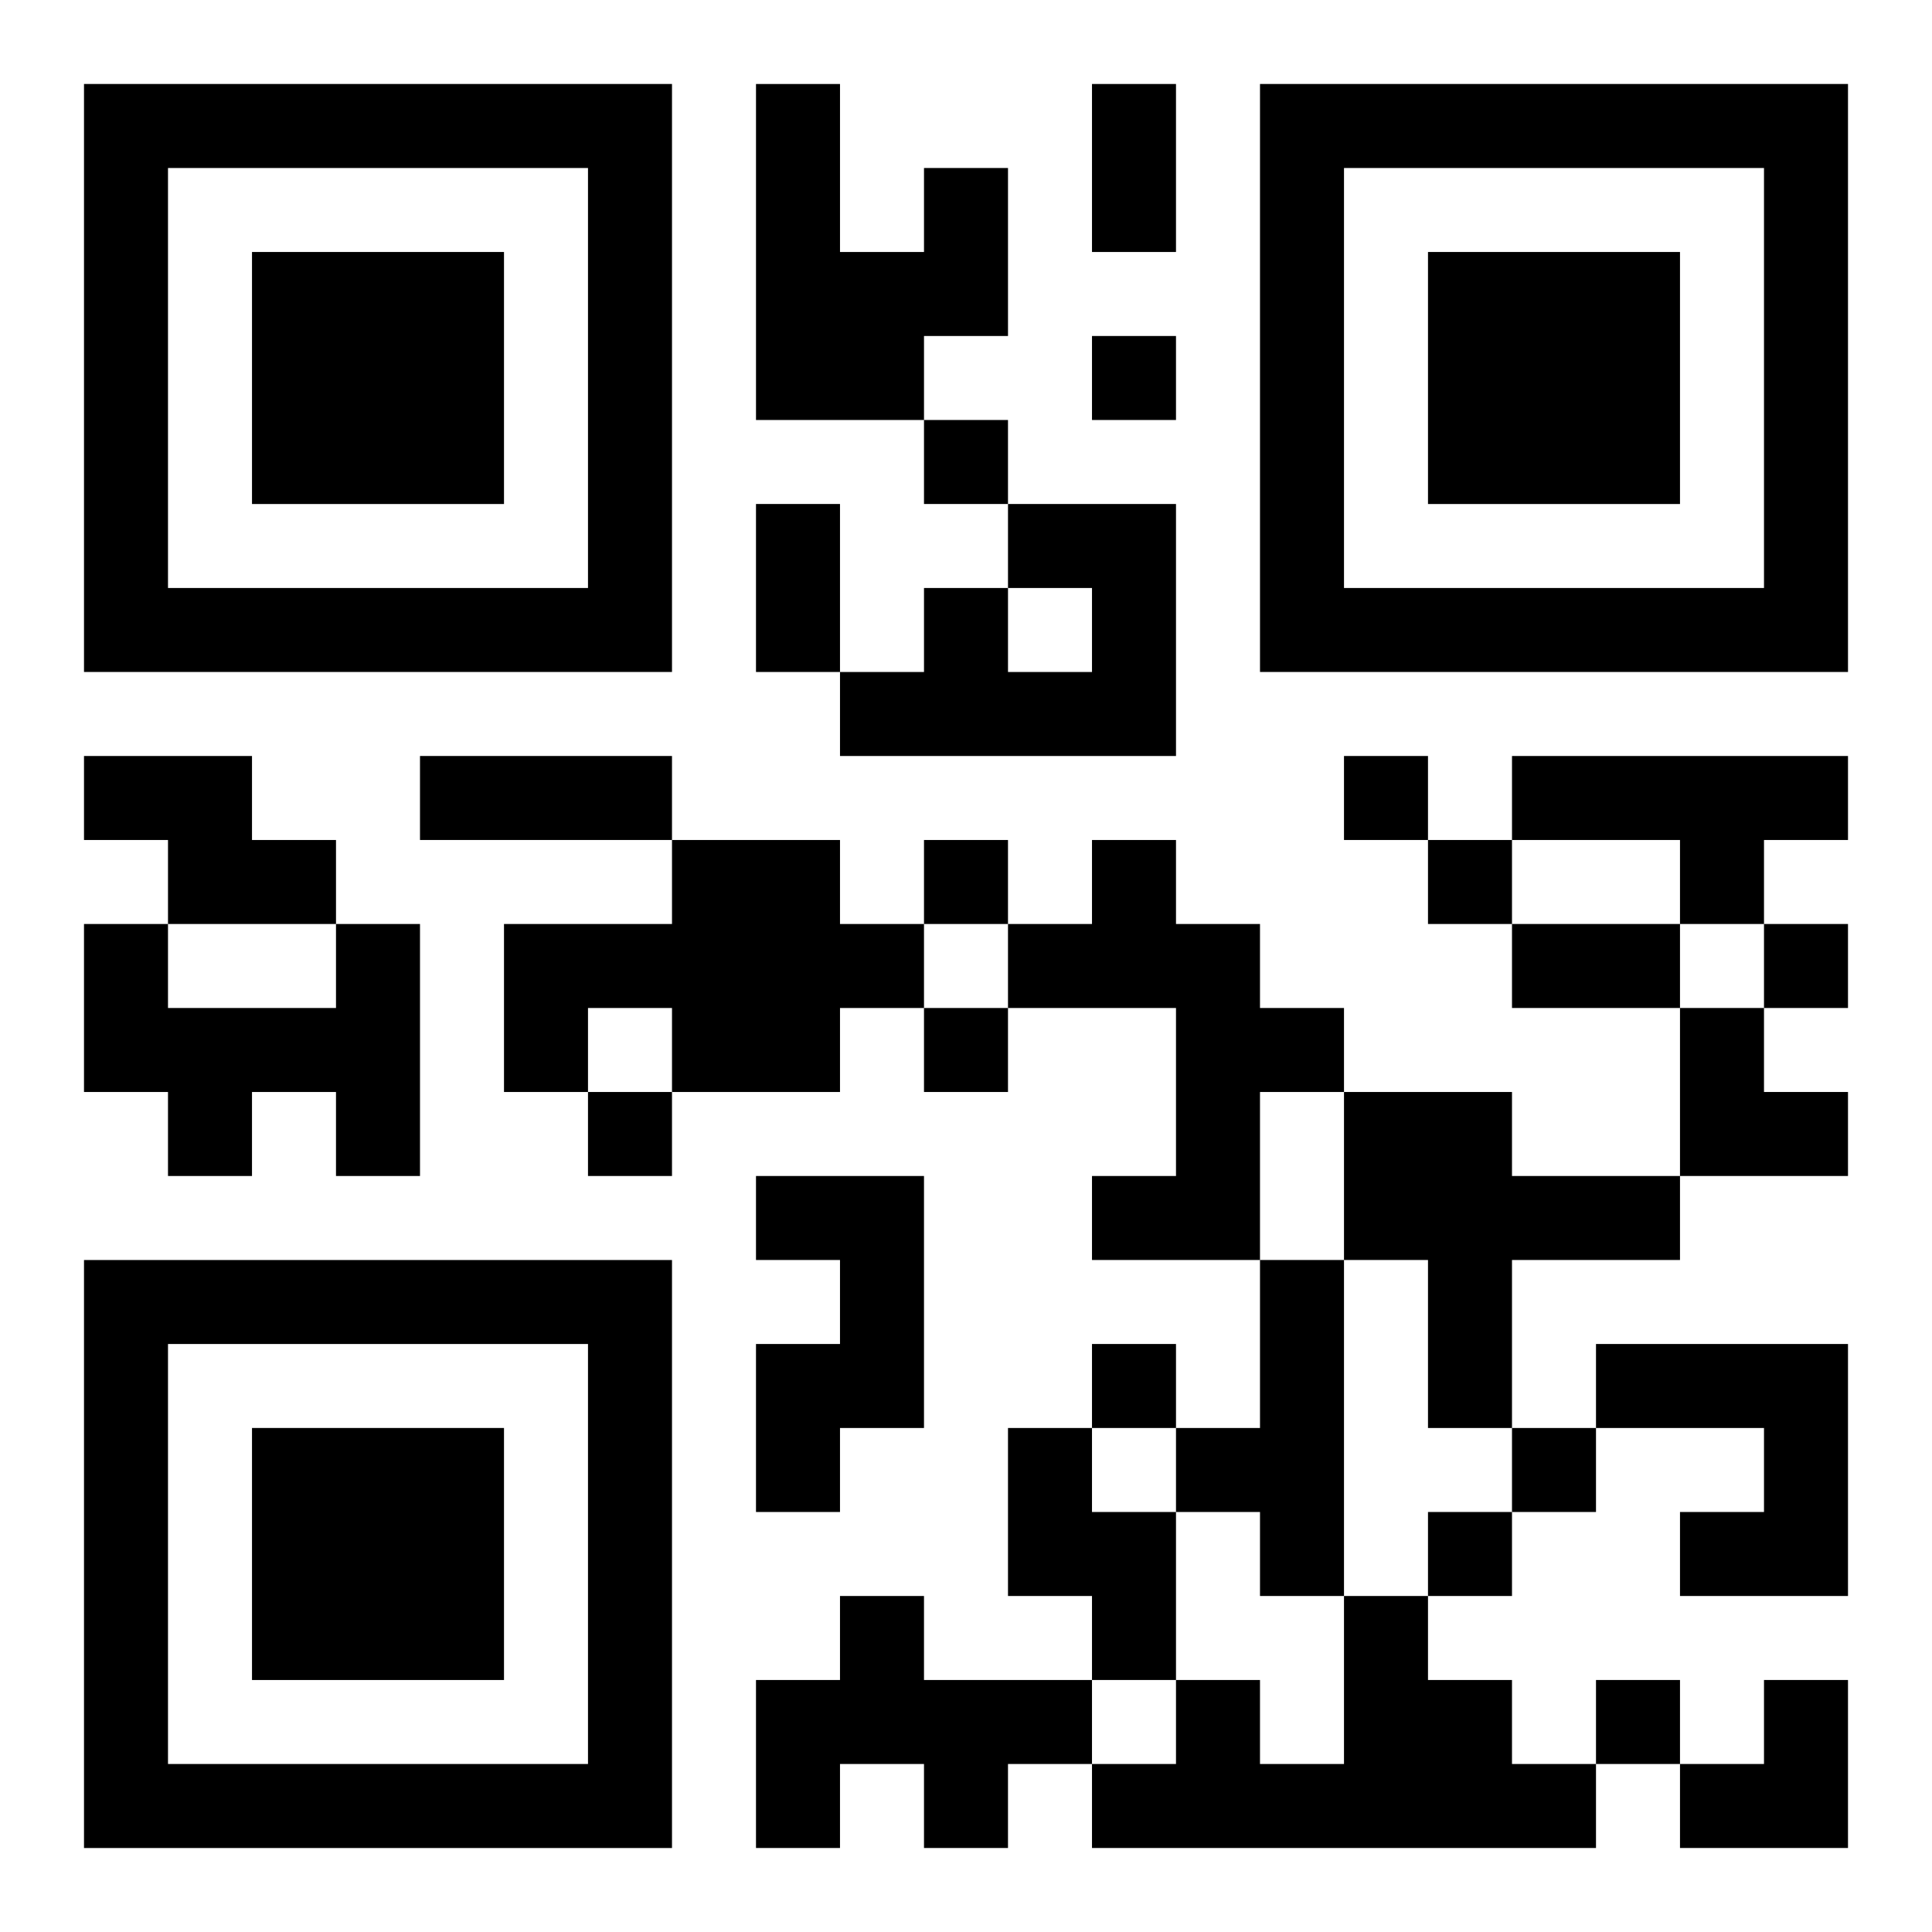
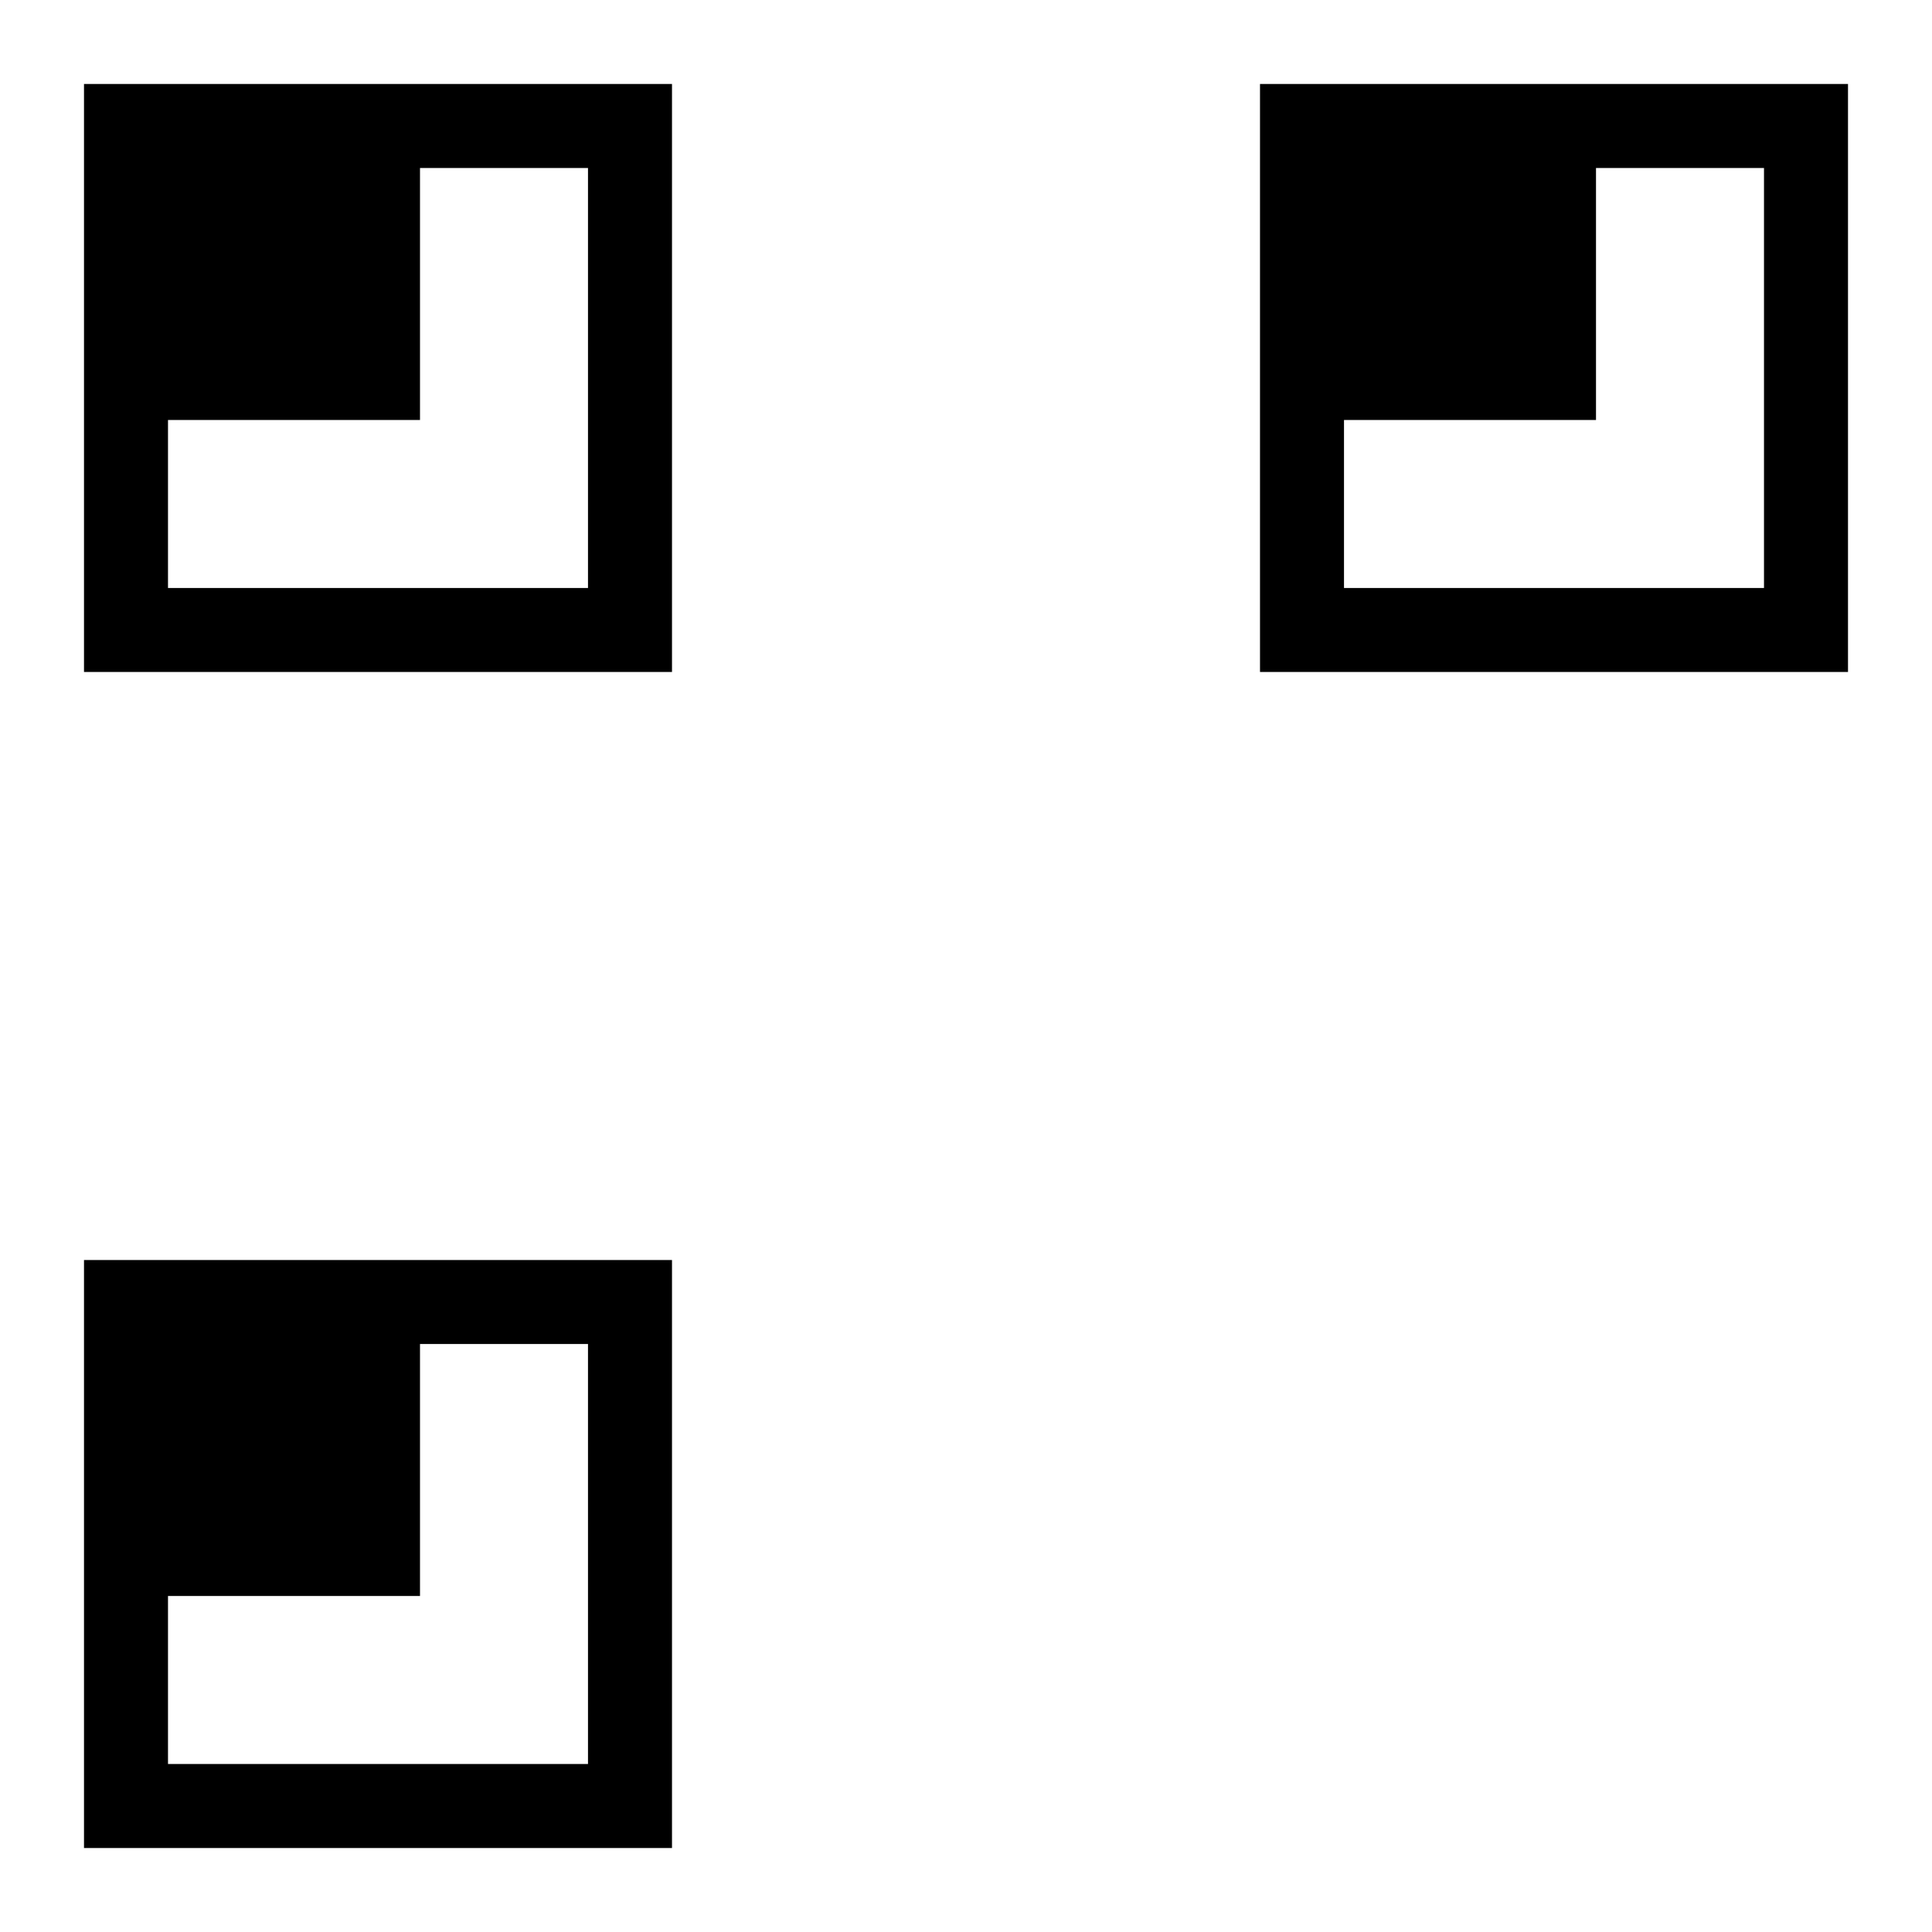
<svg xmlns="http://www.w3.org/2000/svg" xmlns:xlink="http://www.w3.org/1999/xlink" width="250" height="250" baseProfile="full" version="1.1" viewBox="-1 -1 23 23">
  <symbol id="a">
-     <path d="m0 7v7h7v-7h-7zm1 1h5v5h-5v-5zm1 1v3h3v-3h-3z" />
+     <path d="m0 7v7h7v-7h-7zm1 1h5v5h-5v-5zv3h3v-3h-3z" />
  </symbol>
  <use y="-7" xlink:href="#a" />
  <use y="7" xlink:href="#a" />
  <use x="14" y="-7" xlink:href="#a" />
-   <path d="m10 1h1v2h-1v1h-2v-4h1v2h1v-1m1 4h2v3h-4v-1h1v-1h1v1h1v-1h-1v-1m-11 3h2v1h1v1h-2v-1h-1v-1m17 0h4v1h-1v1h-1v-1h-2v-1m-10 1h2v1h1v1h-1v1h-2v-1h-1v1h-1v-2h2v-1m5 0h1v1h1v1h1v1h-1v2h-2v-1h1v-2h-2v-1h1v-1m-9 1h1v3h-1v-1h-1v1h-1v-1h-1v-2h1v1h2v-1m12 2h2v1h2v1h-2v2h-1v-2h-1v-2m-7 1h2v3h-1v1h-1v-2h1v-1h-1v-1m6 1h1v4h-1v-1h-1v-1h1v-2m4 1h3v3h-2v-1h1v-1h-2v-1m-7 1h1v1h1v2h-1v-1h-1v-2m-2 2h1v1h2v1h-1v1h-1v-1h-1v1h-1v-2h1v-1m6 0h1v1h1v1h1v1h-6v-1h1v-1h1v1h1v-2m-3-15v1h1v-1h-1m-2 1v1h1v-1h-1m5 4v1h1v-1h-1m-5 1v1h1v-1h-1m6 0v1h1v-1h-1m4 1v1h1v-1h-1m-10 1v1h1v-1h-1m-4 1v1h1v-1h-1m6 3v1h1v-1h-1m5 1v1h1v-1h-1m-1 1v1h1v-1h-1m2 2v1h1v-1h-1m-6-19h1v2h-1v-2m-4 5h1v2h-1v-2m-4 3h3v1h-3v-1m13 2h2v1h-2v-1m2 1h1v1h1v1h-2zm0 8m1 0h1v2h-2v-1h1z" />
</svg>